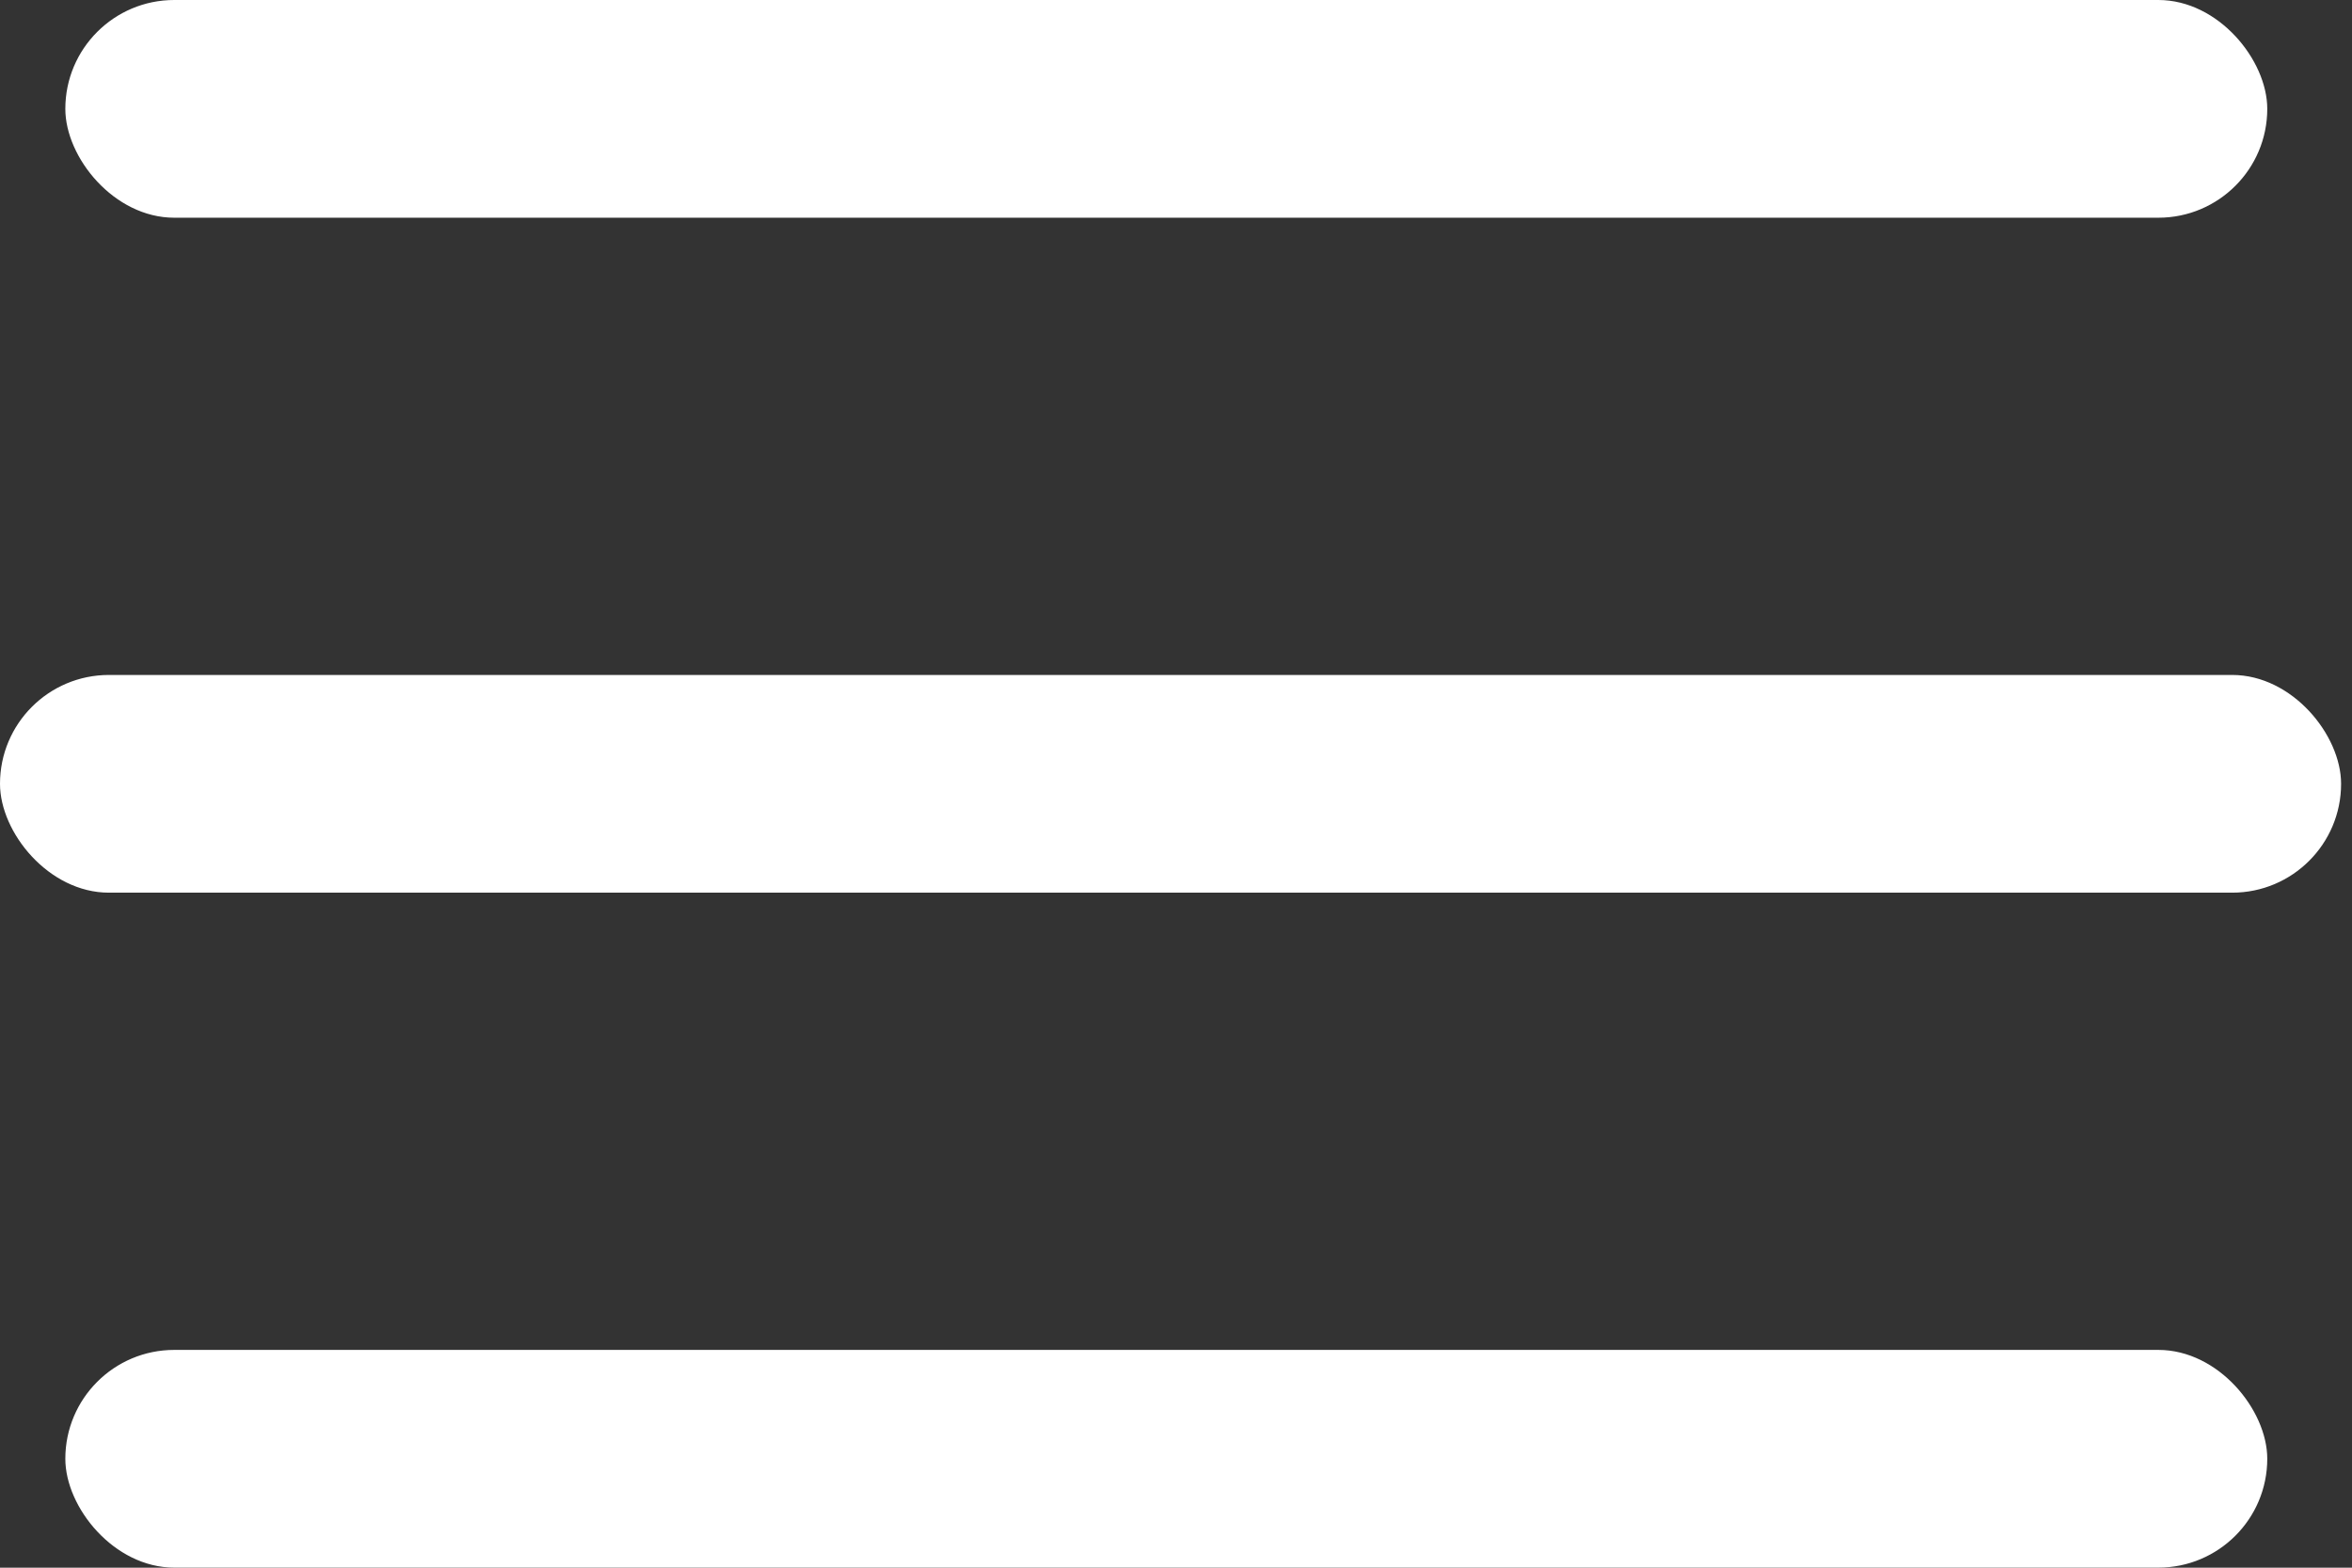
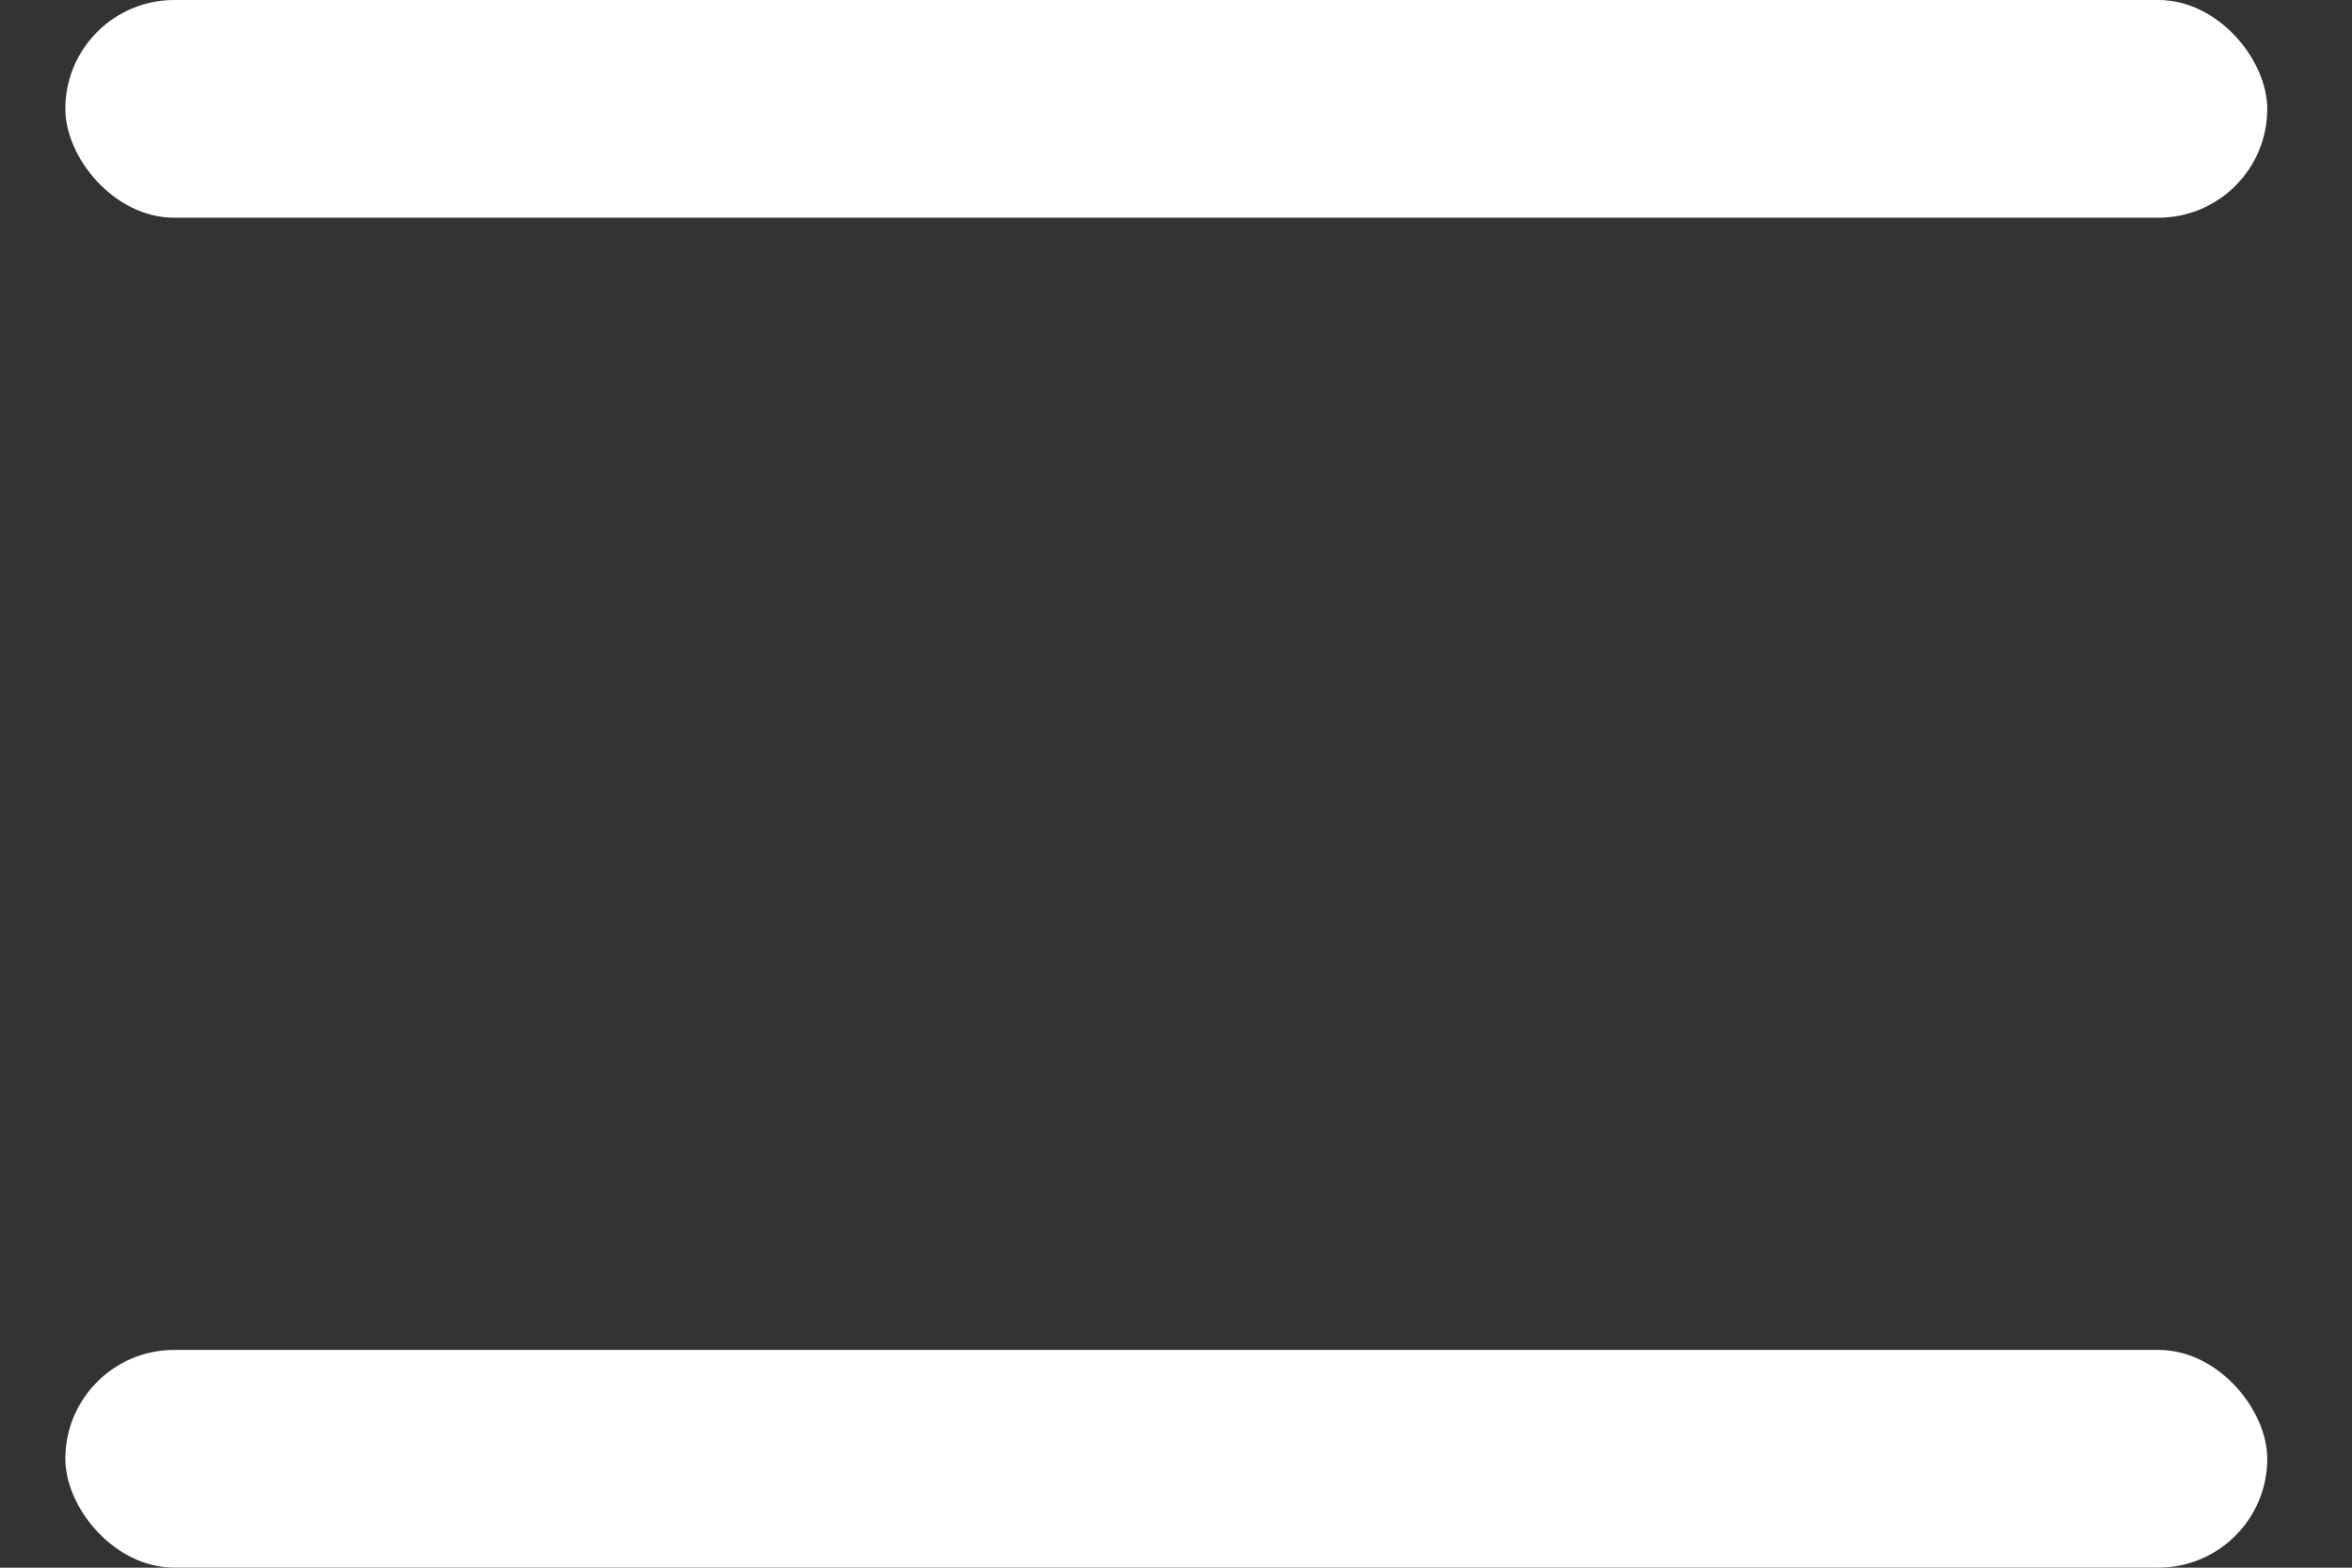
<svg xmlns="http://www.w3.org/2000/svg" width="36" height="24" viewBox="0 0 36 24" fill="none">
  <rect x="0" y="0" width="36" height="24" fill="#333333" stroke="none" />
  <rect x="1" width="33.703" height="3.333" rx="1.667" fill="white" />
-   <rect y="10.333" width="35.833" height="3.333" rx="1.667" fill="white" />
  <rect x="1" y="20.666" width="33.703" height="3.333" rx="1.667" fill="white" />
</svg>